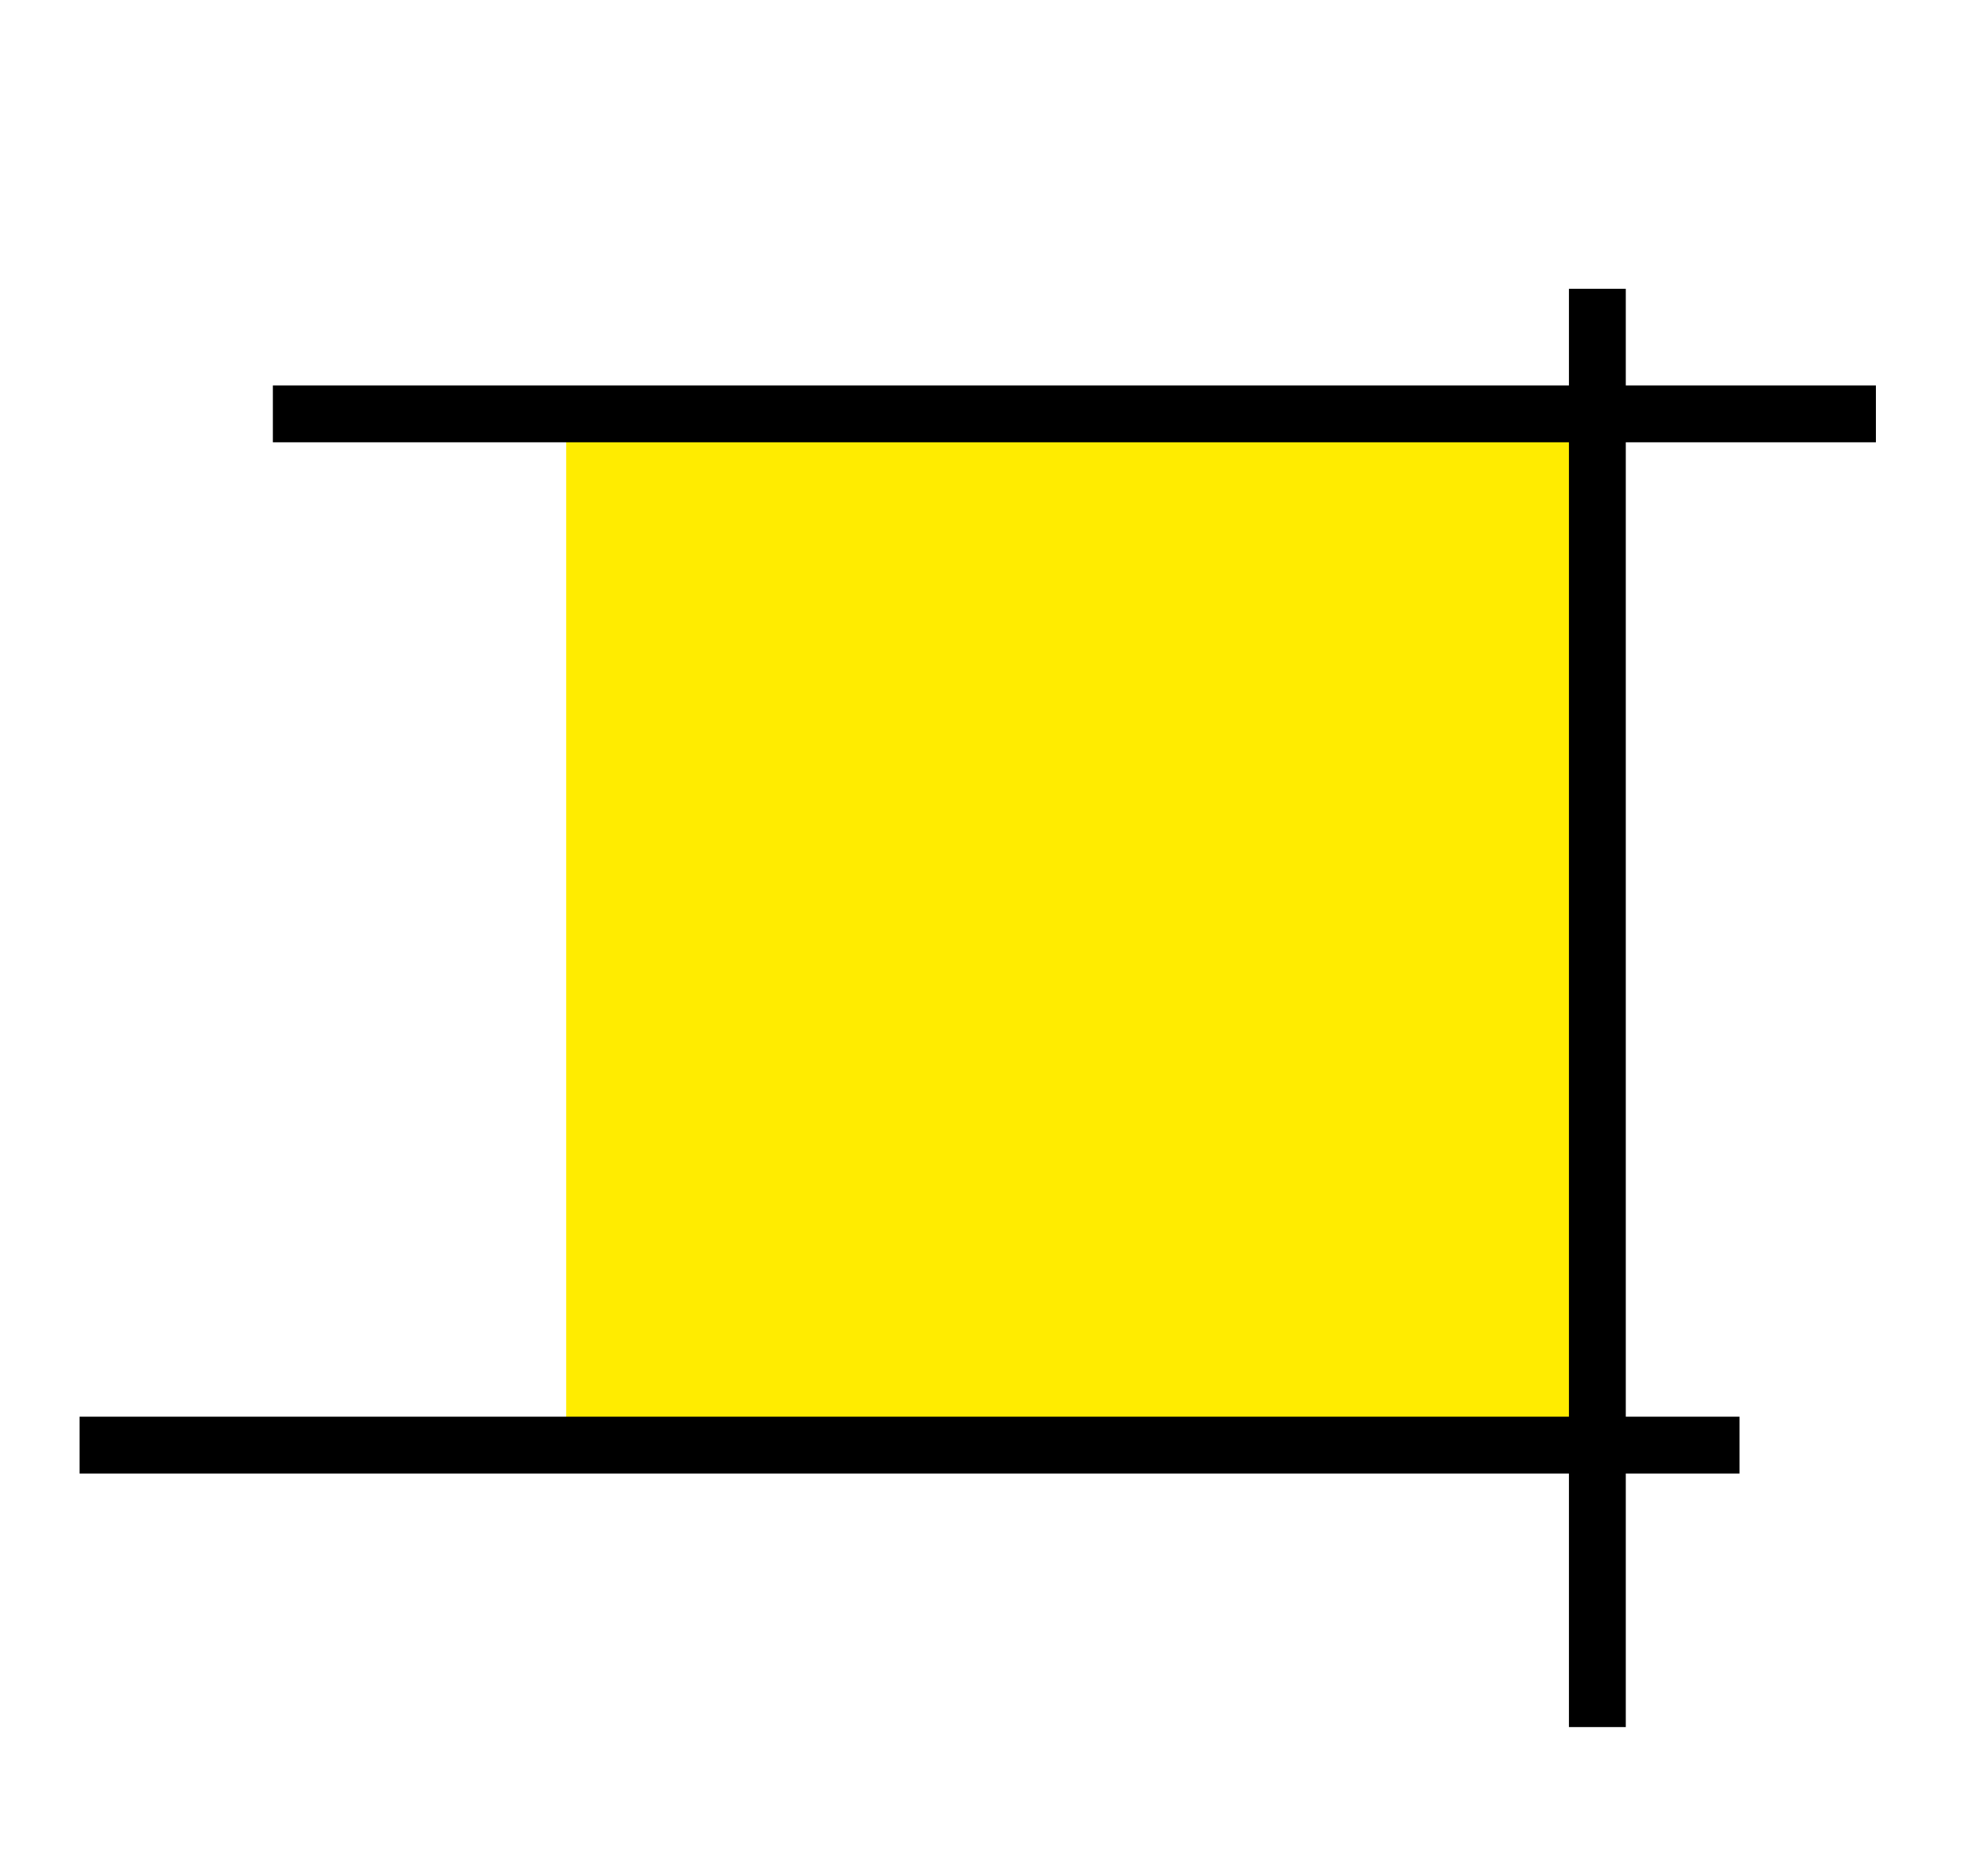
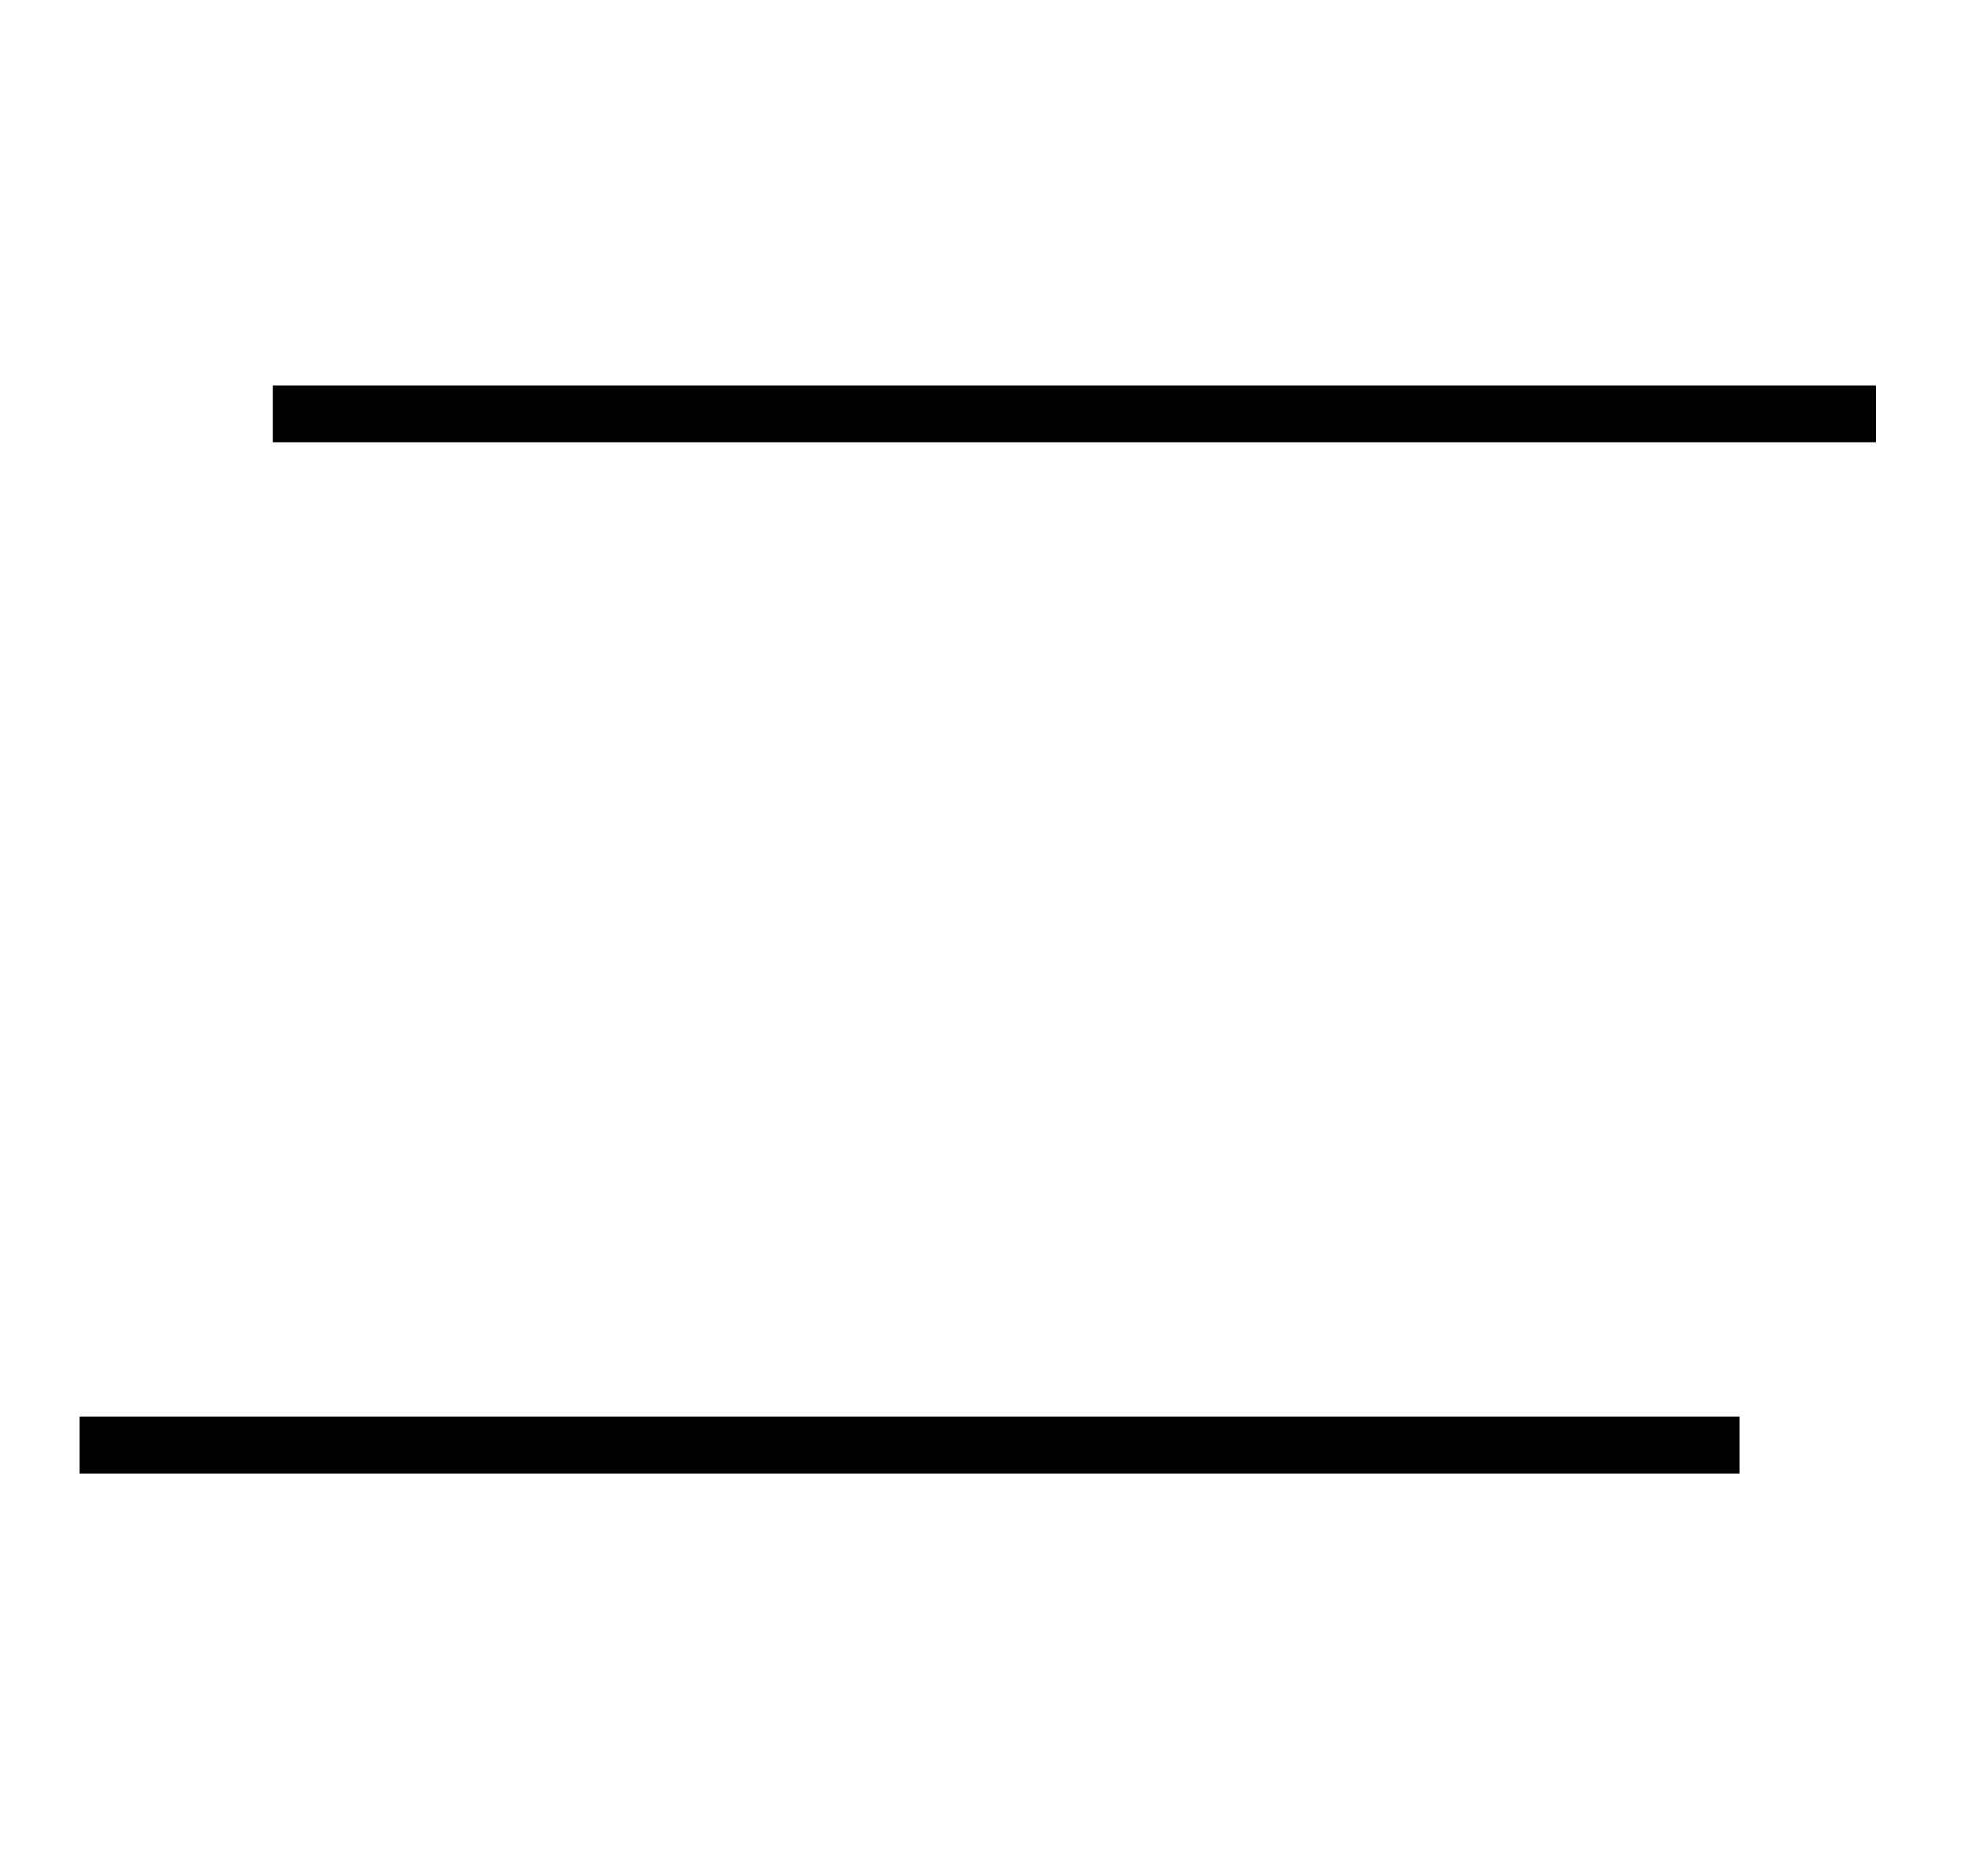
<svg xmlns="http://www.w3.org/2000/svg" version="1.1" id="Capa_1" x="0px" y="0px" viewBox="0 0 173.1 165" style="enable-background:new 0 0 173.1 165;" xml:space="preserve">
  <style type="text/css"> .st0{fill:#FFEC00;} .st1{fill:none;stroke:#000000;stroke-width:5;stroke-miterlimit:10;} </style>
  <g id="XMLID_40_">
-     <rect id="XMLID_58_" x="49.8" y="36.4" class="st0" width="90.7" height="90.7" />
    <line id="XMLID_57_" class="st1" x1="24" y1="36.4" x2="165" y2="36.4" />
    <line id="XMLID_56_" class="st1" x1="7" y1="127.1" x2="153" y2="127.1" />
-     <line id="XMLID_55_" class="st1" x1="140.5" y1="25.4" x2="140.5" y2="151.9" />
  </g>
</svg>